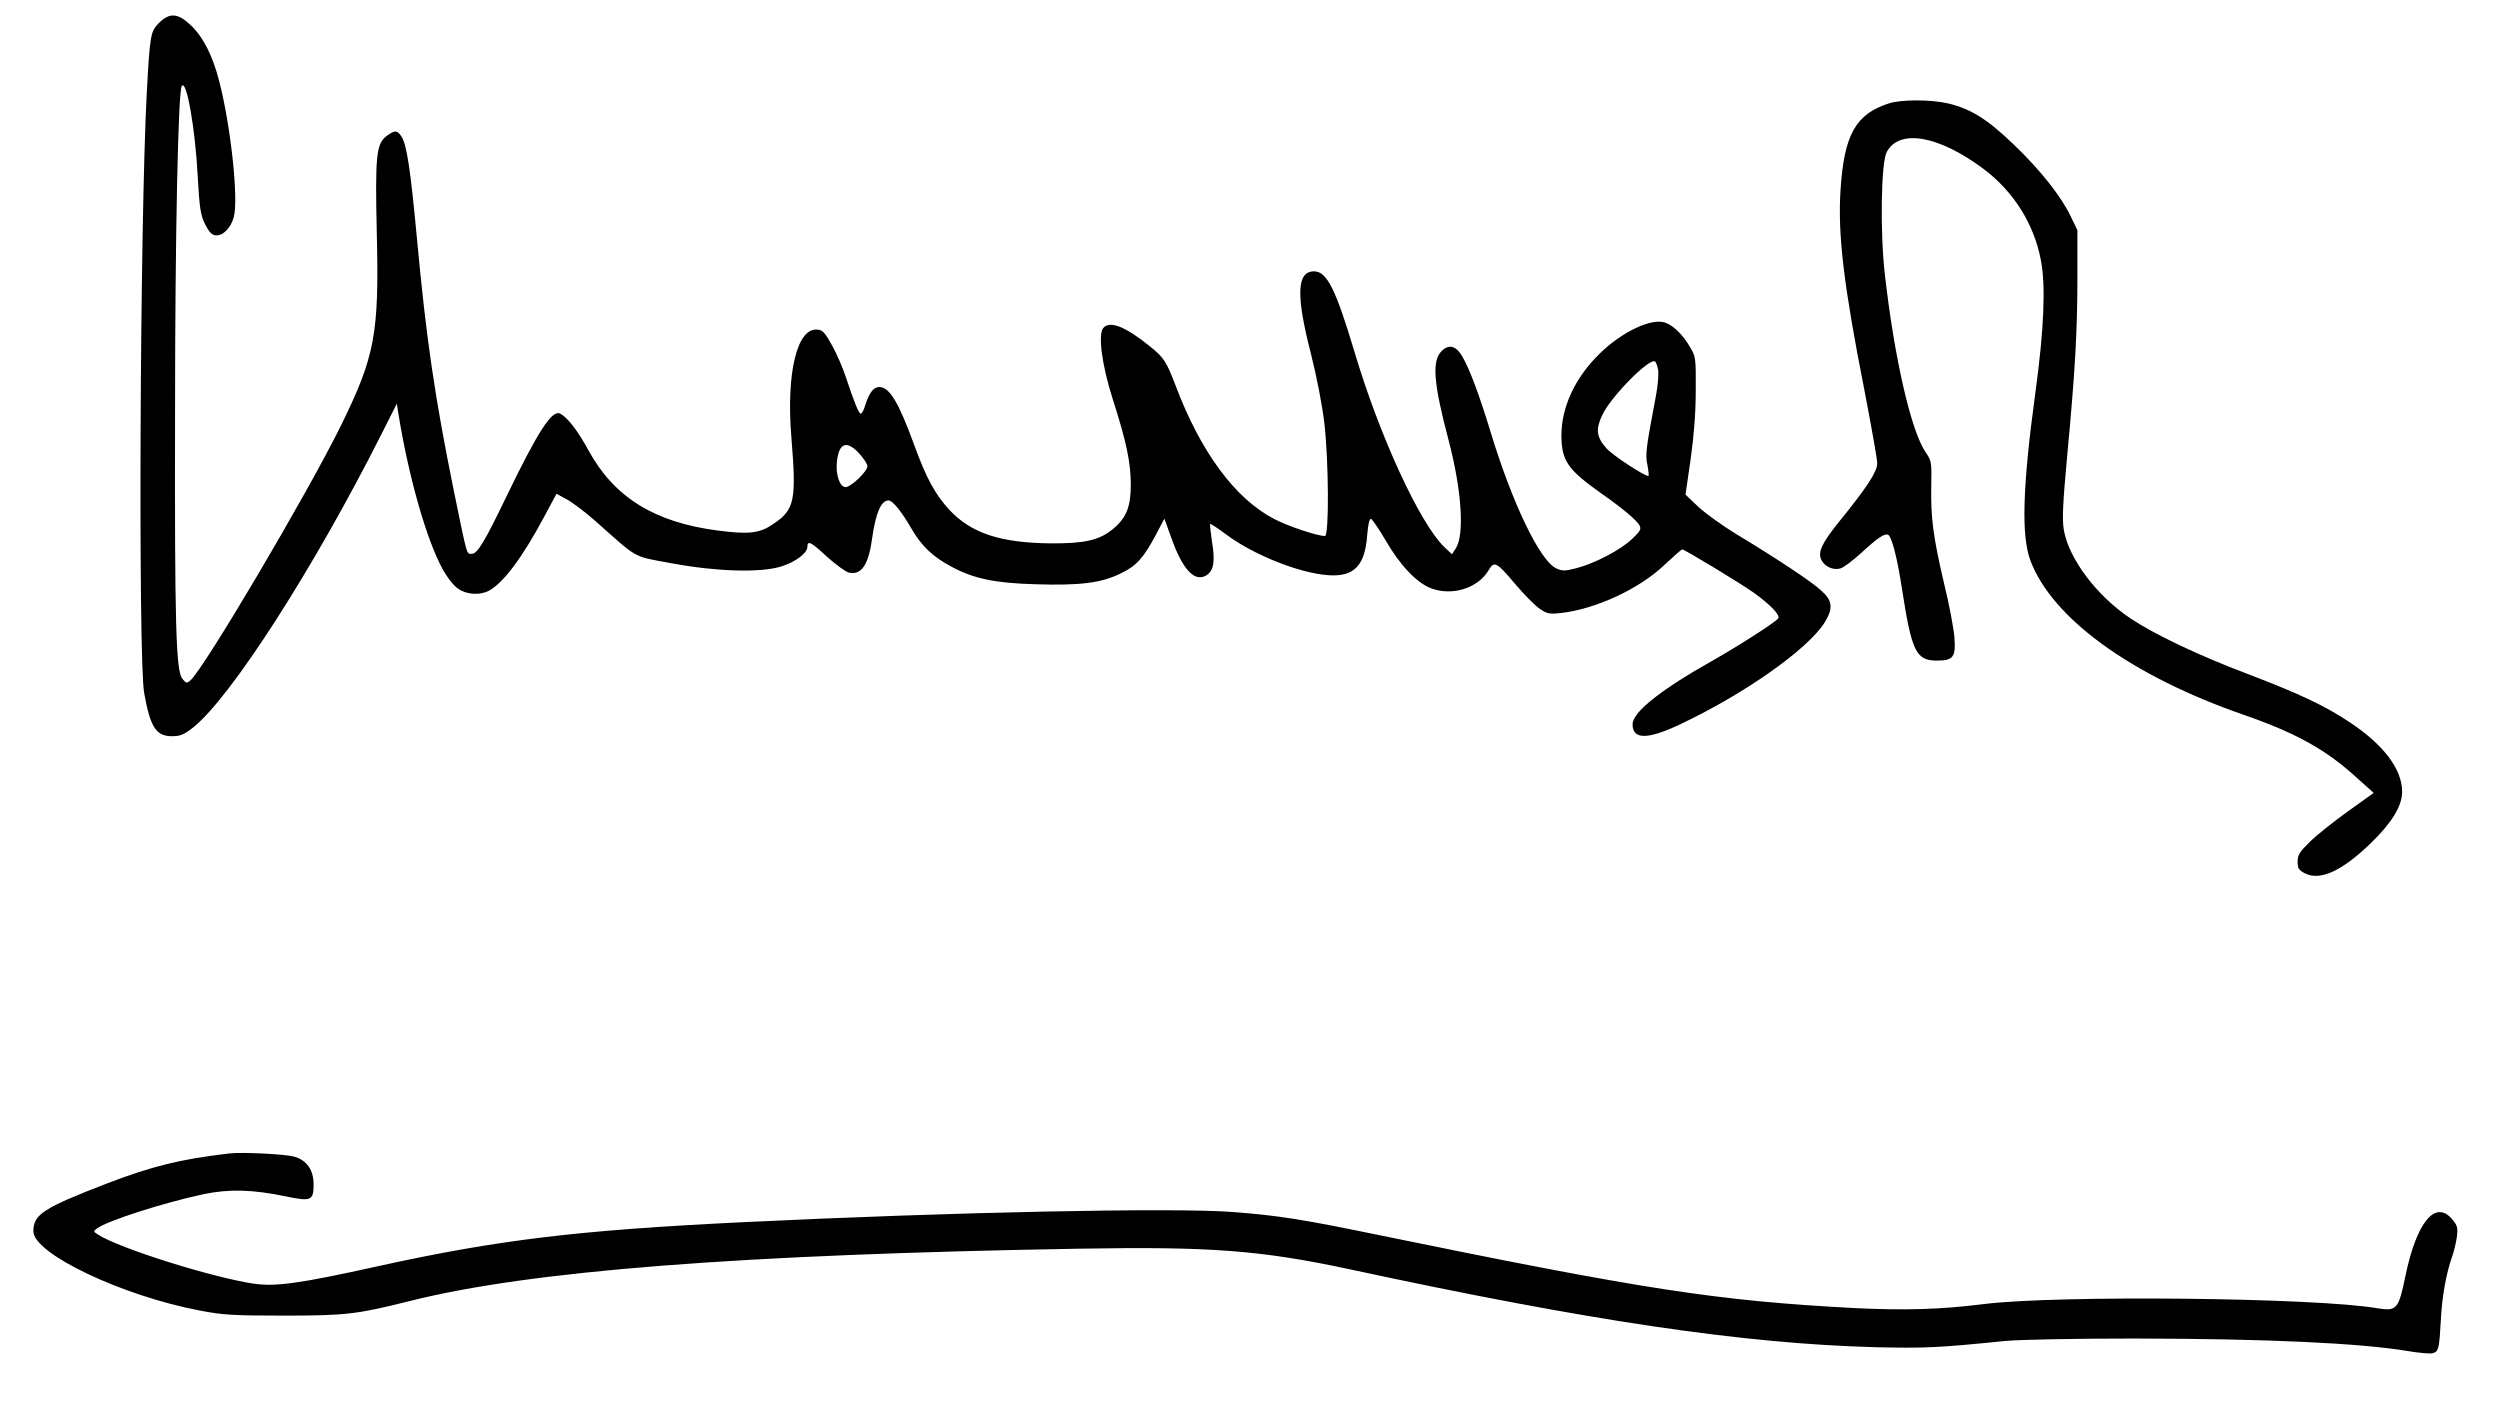
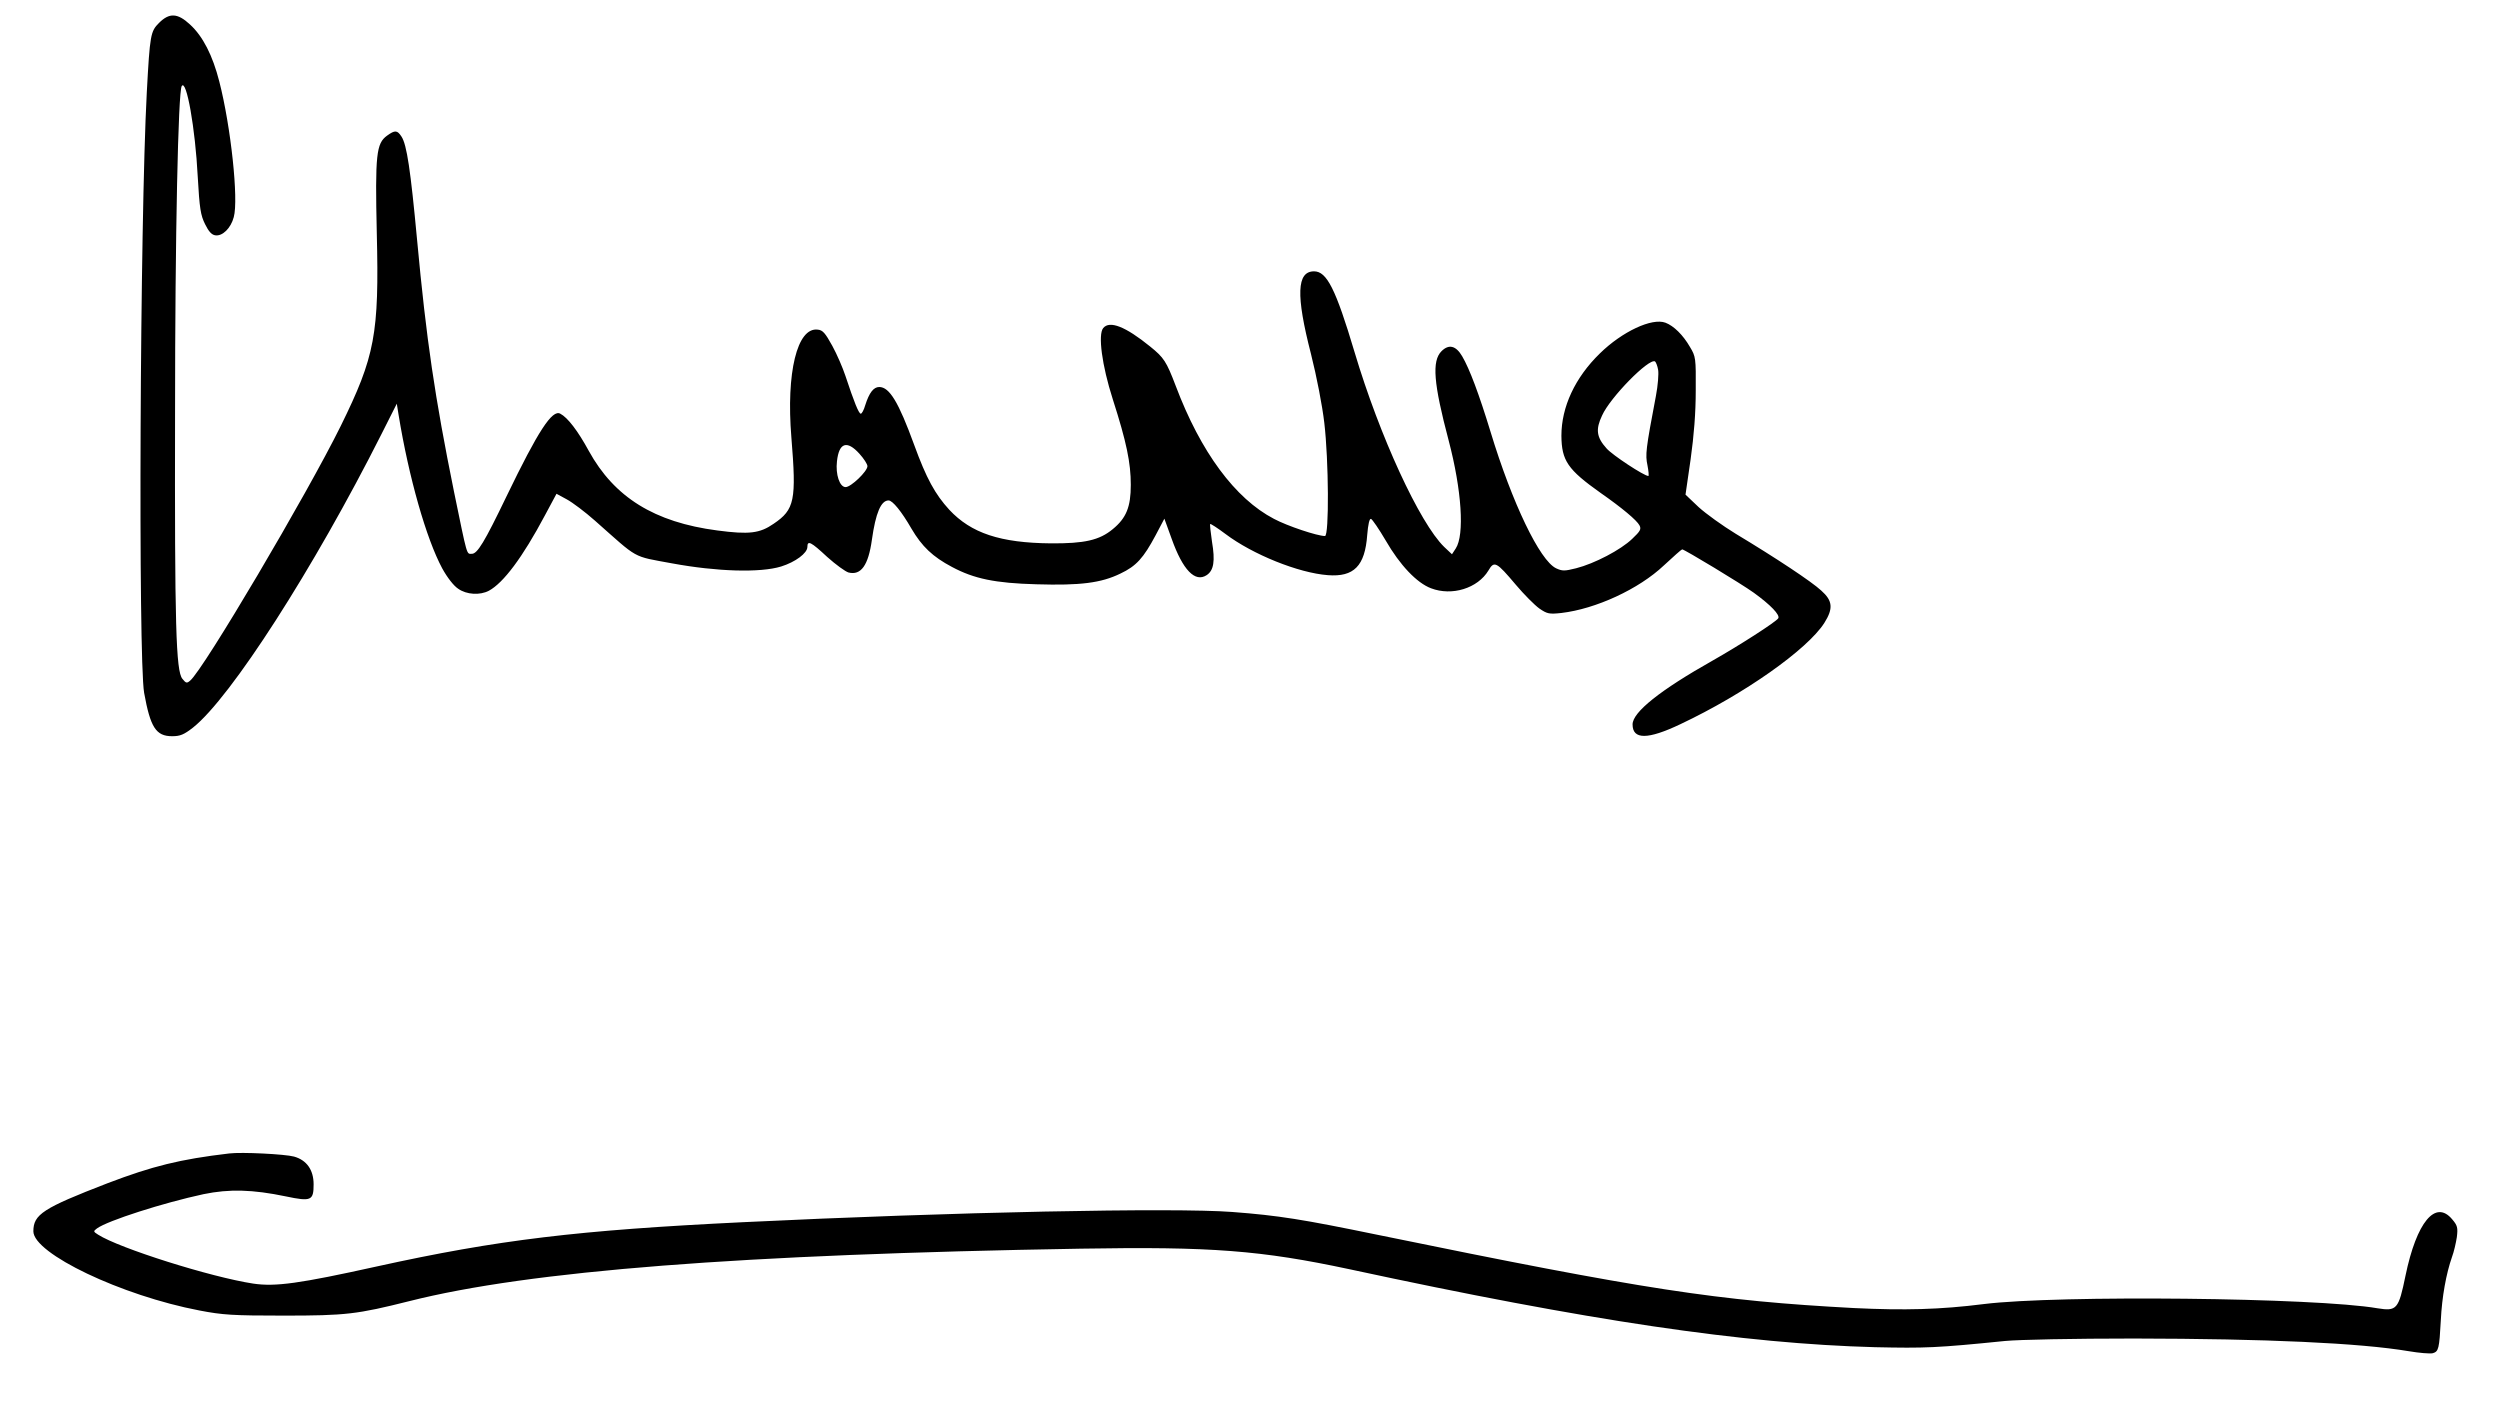
<svg xmlns="http://www.w3.org/2000/svg" version="1.0" width="1124pt" height="632pt" viewBox="0 0 1124 632" preserveAspectRatio="xMidYMid meet">
  <g transform="translate(0,632) scale(0.1,-0.1)" fill="#000000" stroke="none">
    <path d="M715 6217 c-38 -38 -41 -52 -55 -312 -31 -581 -39 -2542 -12 -2700 28 -155 53 -195 126 -195 36 0 53 7 94 39 169 134 542 714 848 1321 l68 135 8 -50 c46 -282 125 -558 196 -690 23 -42 52 -79 72 -92 38 -27 98 -30 138 -9 65 35 151 149 252 339 l52 97 46 -25 c26 -14 83 -57 127 -96 199 -176 164 -158 347 -192 200 -37 396 -43 490 -14 64 20 118 60 118 88 0 31 16 23 89 -45 39 -35 82 -66 96 -70 56 -14 89 32 105 147 17 121 41 177 75 177 18 0 58 -49 103 -127 47 -80 95 -126 182 -172 99 -53 194 -73 380 -78 197 -6 291 6 377 48 72 34 104 70 159 173 l39 74 33 -91 c50 -140 105 -197 157 -163 32 21 39 63 24 151 -6 42 -10 77 -8 79 2 2 33 -18 69 -45 122 -92 328 -175 460 -185 117 -9 167 41 177 181 4 48 10 74 17 72 6 -2 36 -46 66 -97 64 -111 140 -191 204 -215 94 -36 210 0 258 80 26 45 36 39 123 -64 37 -44 85 -92 106 -107 35 -24 44 -26 99 -20 154 18 348 107 461 214 42 39 79 72 82 72 10 0 265 -154 322 -195 76 -55 119 -100 110 -115 -10 -16 -175 -122 -295 -190 -236 -133 -360 -232 -360 -287 0 -69 68 -69 215 1 288 136 570 335 647 455 41 65 38 100 -14 146 -43 40 -203 146 -384 255 -59 36 -134 90 -167 120 l-59 56 23 159 c15 108 23 208 23 310 1 145 0 152 -26 195 -31 54 -73 95 -110 109 -61 23 -195 -40 -295 -138 -112 -109 -173 -241 -173 -370 1 -112 28 -152 176 -257 96 -67 163 -123 175 -146 9 -17 4 -26 -33 -61 -51 -49 -169 -111 -252 -132 -52 -13 -62 -13 -90 0 -73 35 -197 292 -295 615 -51 167 -94 282 -127 338 -28 48 -60 56 -93 23 -44 -44 -36 -144 32 -401 59 -224 72 -425 32 -486 l-17 -26 -35 33 c-110 107 -290 497 -403 876 -85 285 -125 363 -182 363 -78 0 -82 -107 -14 -371 26 -103 51 -233 60 -310 20 -169 22 -509 3 -509 -34 0 -169 45 -229 77 -175 91 -330 301 -442 598 -42 110 -53 127 -115 177 -111 90 -182 118 -211 83 -24 -29 -6 -167 43 -320 62 -193 81 -286 81 -385 0 -99 -20 -149 -81 -199 -60 -50 -128 -65 -278 -64 -228 2 -359 46 -457 151 -64 70 -103 141 -158 292 -70 192 -111 260 -157 260 -25 0 -45 -25 -63 -82 -6 -21 -15 -38 -20 -38 -9 0 -30 52 -69 170 -12 36 -38 97 -59 135 -32 58 -43 71 -66 73 -92 11 -142 -193 -118 -485 23 -282 15 -324 -80 -388 -62 -43 -110 -49 -253 -30 -283 37 -463 149 -578 358 -49 90 -95 150 -128 167 -36 20 -99 -76 -241 -370 -101 -210 -132 -260 -157 -260 -24 0 -19 -16 -80 280 -86 425 -124 680 -166 1133 -29 311 -46 427 -70 463 -19 29 -29 30 -65 4 -48 -35 -54 -83 -46 -439 11 -453 -8 -553 -162 -866 -152 -308 -617 -1095 -677 -1145 -15 -13 -19 -12 -35 8 -29 35 -35 238 -33 1197 0 800 14 1442 30 1468 21 34 61 -190 72 -408 8 -143 13 -173 33 -213 16 -33 30 -48 46 -50 32 -5 70 32 83 82 22 79 -13 407 -65 609 -30 118 -74 204 -132 257 -56 52 -93 53 -139 7z m6740 -1560 c3 -18 -1 -70 -10 -117 -46 -242 -48 -264 -38 -312 5 -26 7 -48 4 -48 -19 0 -162 94 -188 124 -45 50 -50 85 -20 148 36 81 211 259 238 243 4 -3 11 -20 14 -38z m-3591 -377 c20 -22 36 -47 36 -56 0 -23 -74 -94 -98 -94 -27 0 -46 57 -39 116 9 84 45 96 101 34z" />
-     <path d="M8495 5856 c-152 -48 -204 -141 -220 -391 -13 -199 15 -431 106 -892 32 -166 59 -317 59 -336 0 -38 -46 -108 -171 -262 -78 -97 -96 -136 -81 -171 14 -30 53 -49 85 -40 14 3 57 35 95 70 76 70 107 90 122 81 16 -10 40 -104 61 -240 44 -285 63 -325 158 -325 73 0 85 16 78 105 -3 38 -23 147 -46 240 -49 208 -61 298 -58 441 2 106 1 112 -25 150 -65 94 -140 419 -183 794 -23 194 -18 510 8 557 57 106 236 73 437 -78 134 -101 226 -248 256 -410 22 -114 14 -311 -25 -594 -58 -427 -64 -645 -22 -756 99 -261 455 -518 959 -693 239 -83 373 -158 515 -289 l69 -62 -116 -83 c-64 -46 -141 -107 -171 -137 -46 -45 -55 -59 -55 -89 0 -30 5 -38 32 -52 69 -36 168 10 298 136 94 91 140 167 140 230 0 101 -82 210 -233 311 -114 76 -224 128 -462 219 -222 84 -419 178 -527 250 -152 102 -276 267 -299 397 -8 47 -5 115 15 333 36 384 46 562 46 805 l0 210 -29 60 c-43 91 -136 209 -257 325 -120 115 -192 160 -295 185 -77 18 -209 18 -264 1z" />
    <path d="M1030 1134 c-221 -26 -345 -57 -547 -134 -290 -112 -333 -140 -333 -216 0 -100 396 -289 747 -356 104 -20 149 -23 378 -23 281 0 330 6 565 65 543 137 1488 210 3020 236 586 10 811 -8 1205 -92 1080 -233 1773 -335 2365 -351 225 -5 279 -3 585 28 64 6 307 11 580 11 596 -1 1014 -20 1235 -57 47 -8 95 -12 108 -9 26 8 29 19 36 149 5 104 24 209 50 283 9 24 18 64 22 90 5 42 3 52 -21 80 -75 90 -160 -12 -210 -254 -31 -151 -39 -160 -126 -146 -277 48 -1436 60 -1769 19 -197 -25 -358 -29 -585 -18 -615 33 -932 81 -2140 329 -340 70 -445 87 -655 103 -264 20 -1252 0 -2200 -46 -742 -36 -1101 -79 -1646 -199 -348 -77 -456 -92 -556 -77 -190 29 -602 159 -697 220 -22 14 -22 15 -5 28 48 35 298 115 479 154 116 24 221 21 370 -10 114 -24 125 -19 125 54 0 65 -31 109 -88 125 -40 11 -235 21 -292 14z" />
  </g>
</svg>